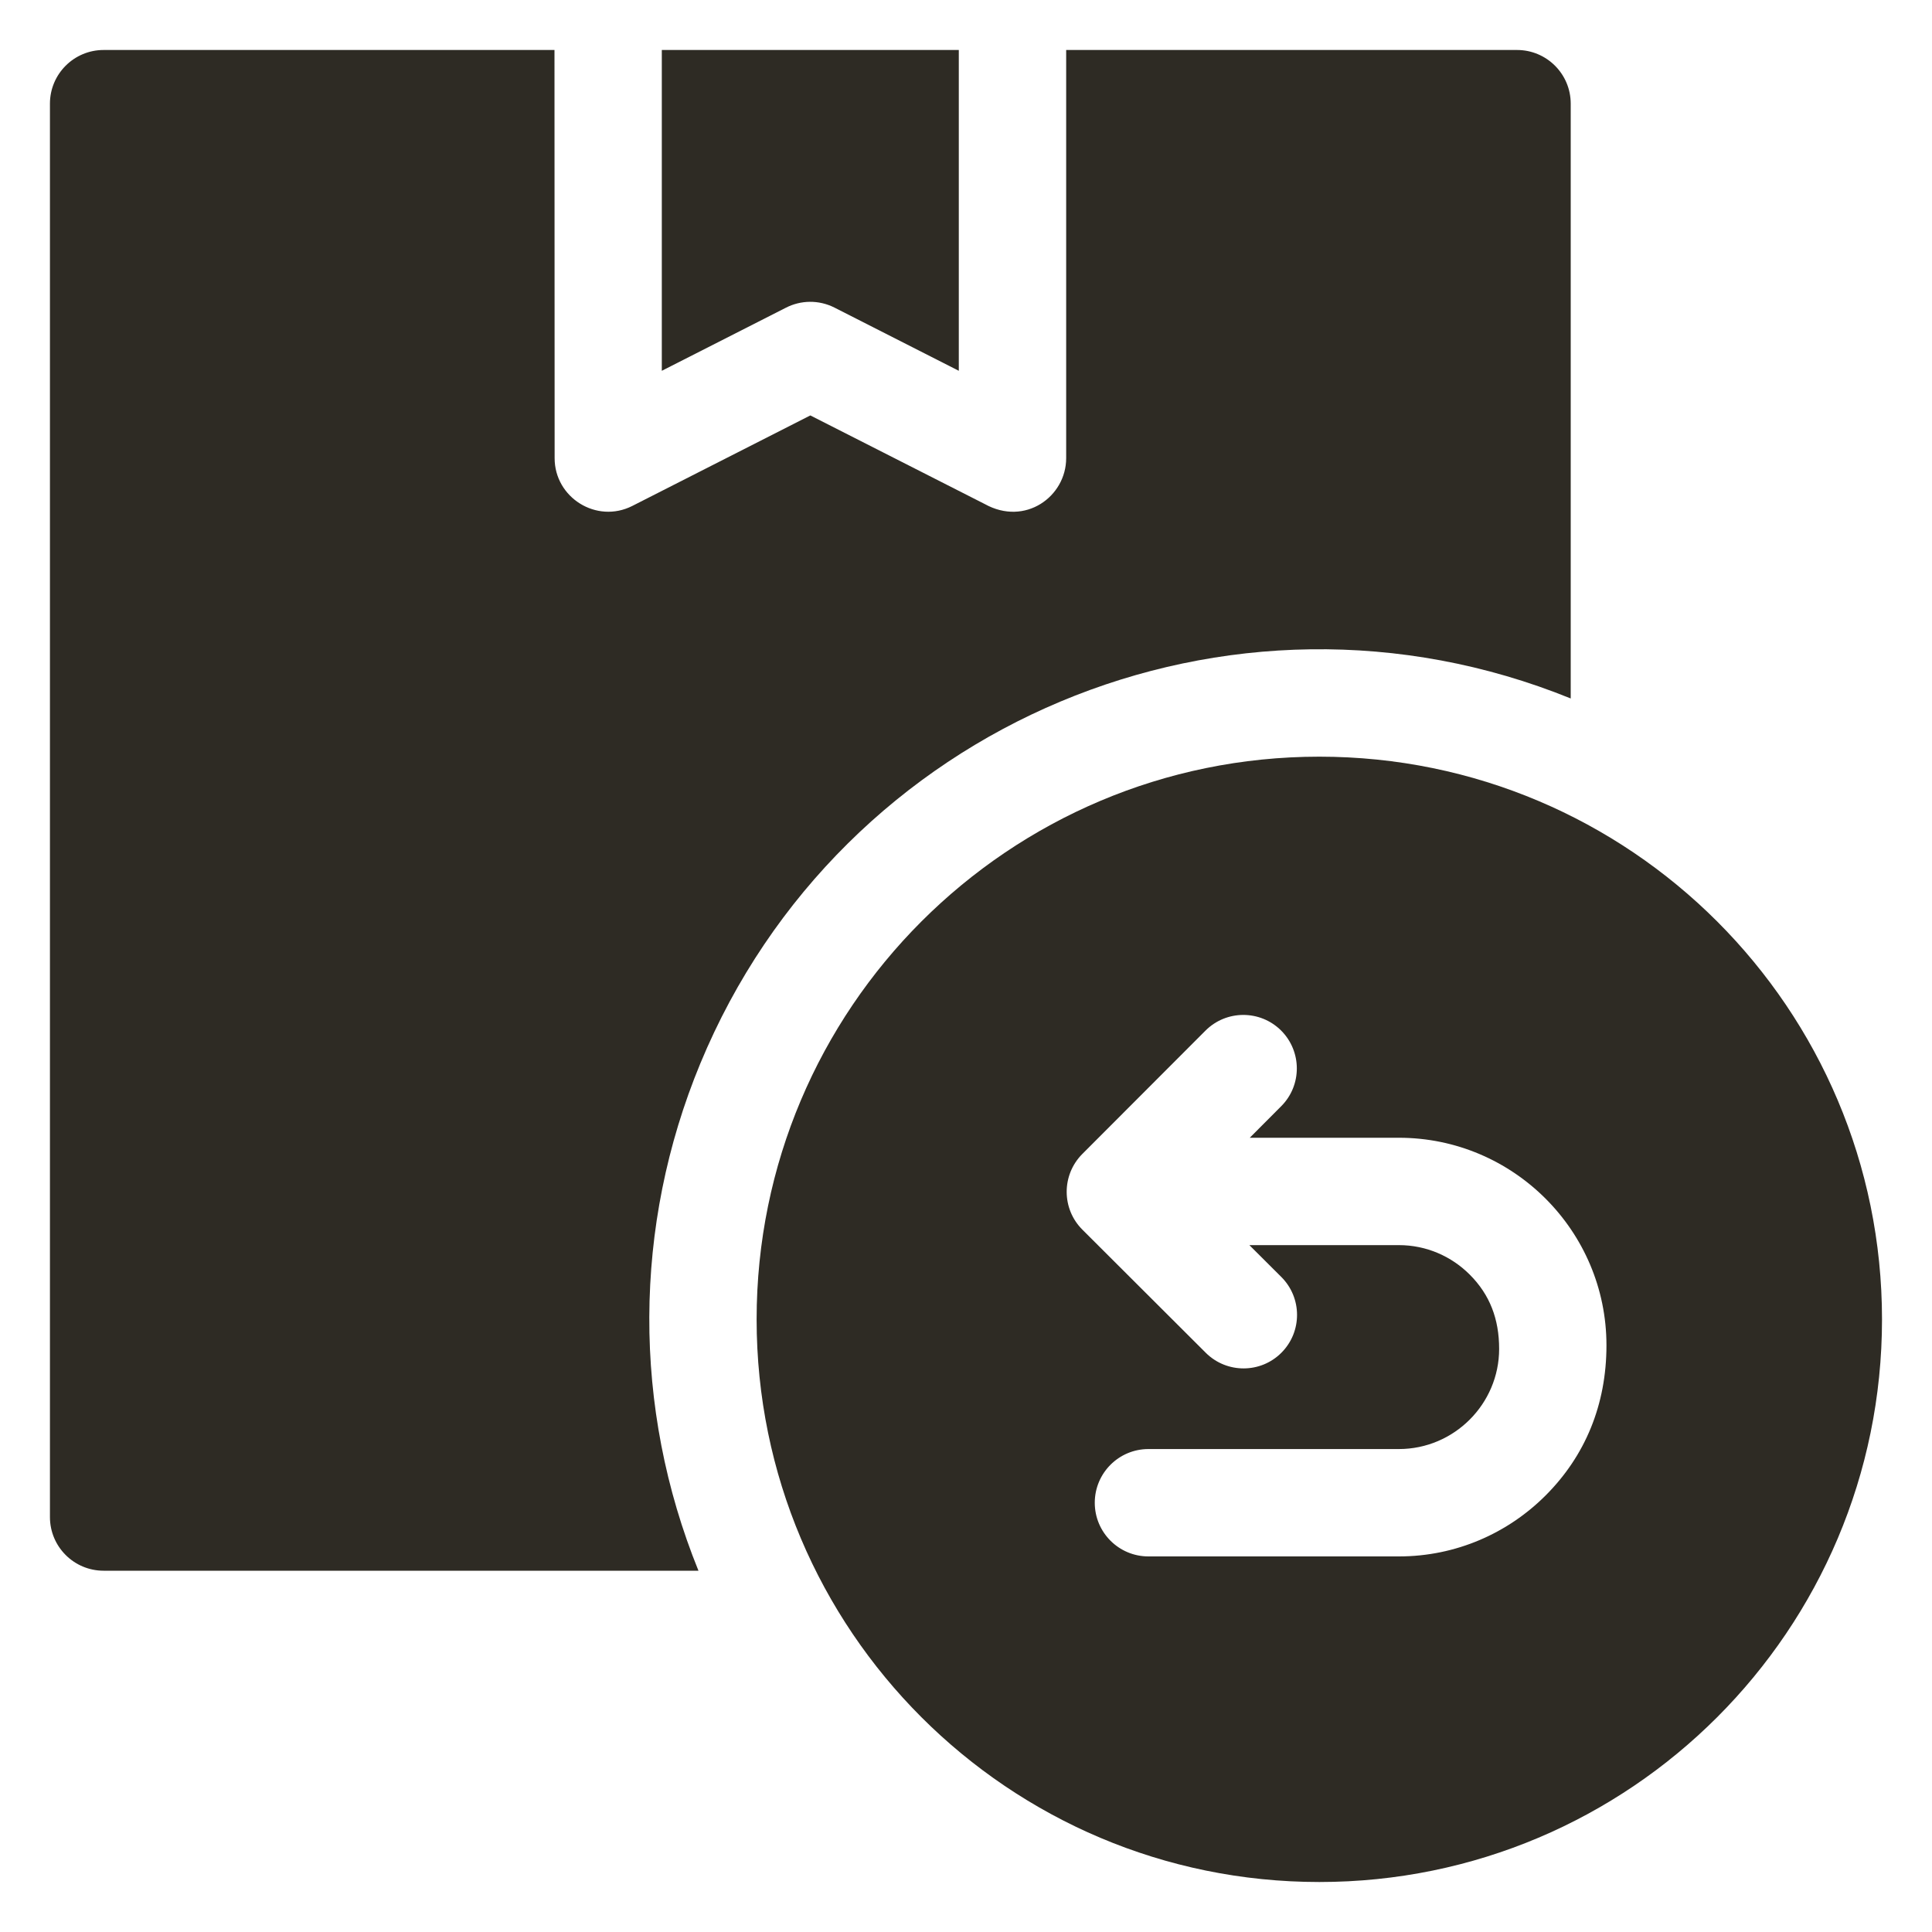
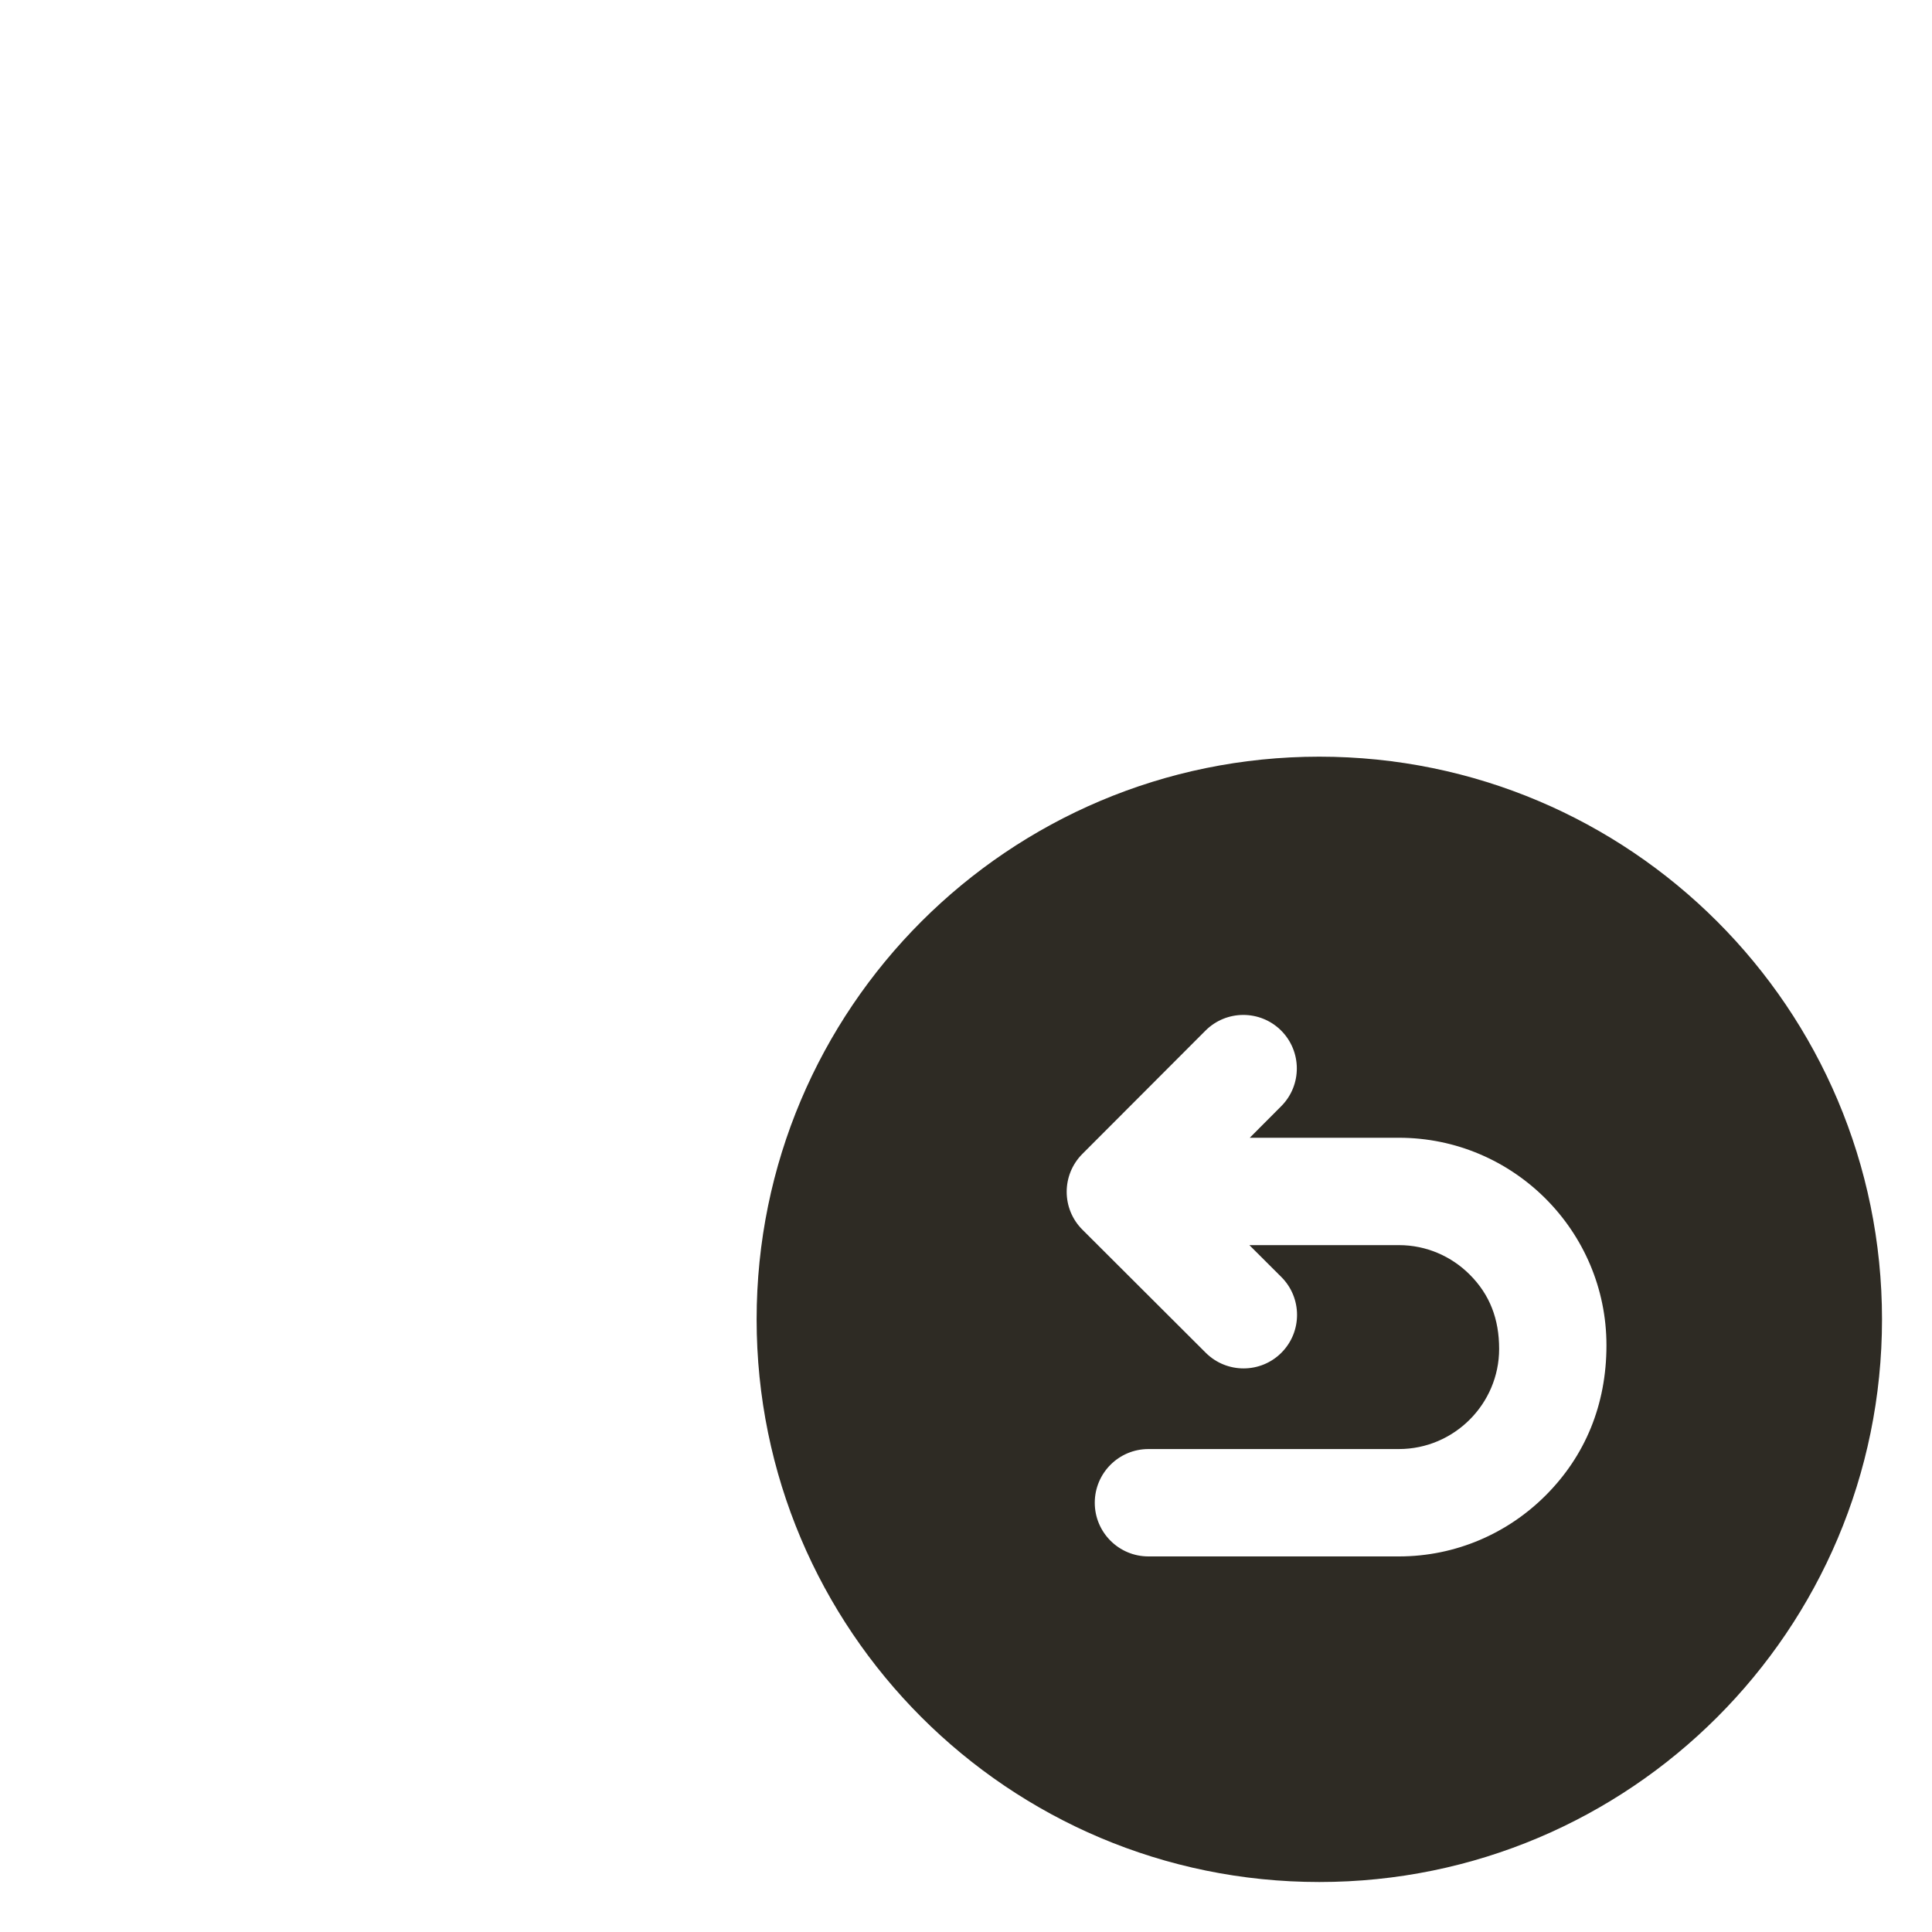
<svg xmlns="http://www.w3.org/2000/svg" width="40" height="40" viewBox="0 0 40 40" fill="none">
-   <path fill-rule="evenodd" clip-rule="evenodd" d="M17.276 6.368L19.851 7.677V1.035H13.702V7.677L16.275 6.369C16.578 6.215 16.948 6.203 17.276 6.368Z" fill="#2E2B24" />
-   <path fill-rule="evenodd" clip-rule="evenodd" d="M32.52 14.461V2.146C32.52 1.532 32.022 1.035 31.409 1.035H22.074V9.485C22.074 10.284 21.221 10.899 20.389 10.436L16.777 8.601L13.091 10.475C12.351 10.849 11.482 10.302 11.483 9.485L11.48 1.035H2.145C1.532 1.035 1.034 1.532 1.034 2.146V31.409C1.034 32.023 1.532 32.52 2.145 32.52H14.461C13.09 29.143 13.105 25.386 14.499 22.019C17.415 14.978 25.458 11.596 32.52 14.461Z" fill="#2E2B24" />
  <path fill-rule="evenodd" clip-rule="evenodd" d="M35.552 19.078C33.444 16.97 30.532 15.666 27.315 15.666C24.098 15.666 21.186 16.97 19.077 19.078C16.969 21.186 15.665 24.099 15.665 27.316C15.665 30.533 16.969 33.445 19.077 35.553C21.186 37.661 24.098 38.965 27.315 38.965C30.532 38.965 33.444 37.661 35.552 35.553C37.66 33.445 38.965 30.533 38.965 27.316C38.965 24.099 37.66 21.186 35.552 19.078ZM31.999 30.963C31.221 31.741 30.147 32.224 28.963 32.224H23.777C23.163 32.224 22.666 31.726 22.666 31.113C22.666 30.499 23.163 30.001 23.777 30.001H28.963C30.104 30.001 31.038 29.068 31.038 27.927C31.038 27.309 30.845 26.804 30.428 26.388C30.052 26.012 29.534 25.779 28.963 25.779H25.867L26.527 26.437C26.961 26.869 26.963 27.571 26.532 28.005C26.101 28.439 25.399 28.44 24.965 28.009L22.411 25.46C21.977 25.029 21.976 24.327 22.407 23.893L24.956 21.34C25.387 20.906 26.089 20.904 26.523 21.335C26.956 21.767 26.959 22.468 26.527 22.902L25.875 23.556H28.963C31.331 23.556 33.26 25.485 33.26 27.853C33.26 29.087 32.817 30.146 31.999 30.963Z" fill="#2E2B24" />
</svg>